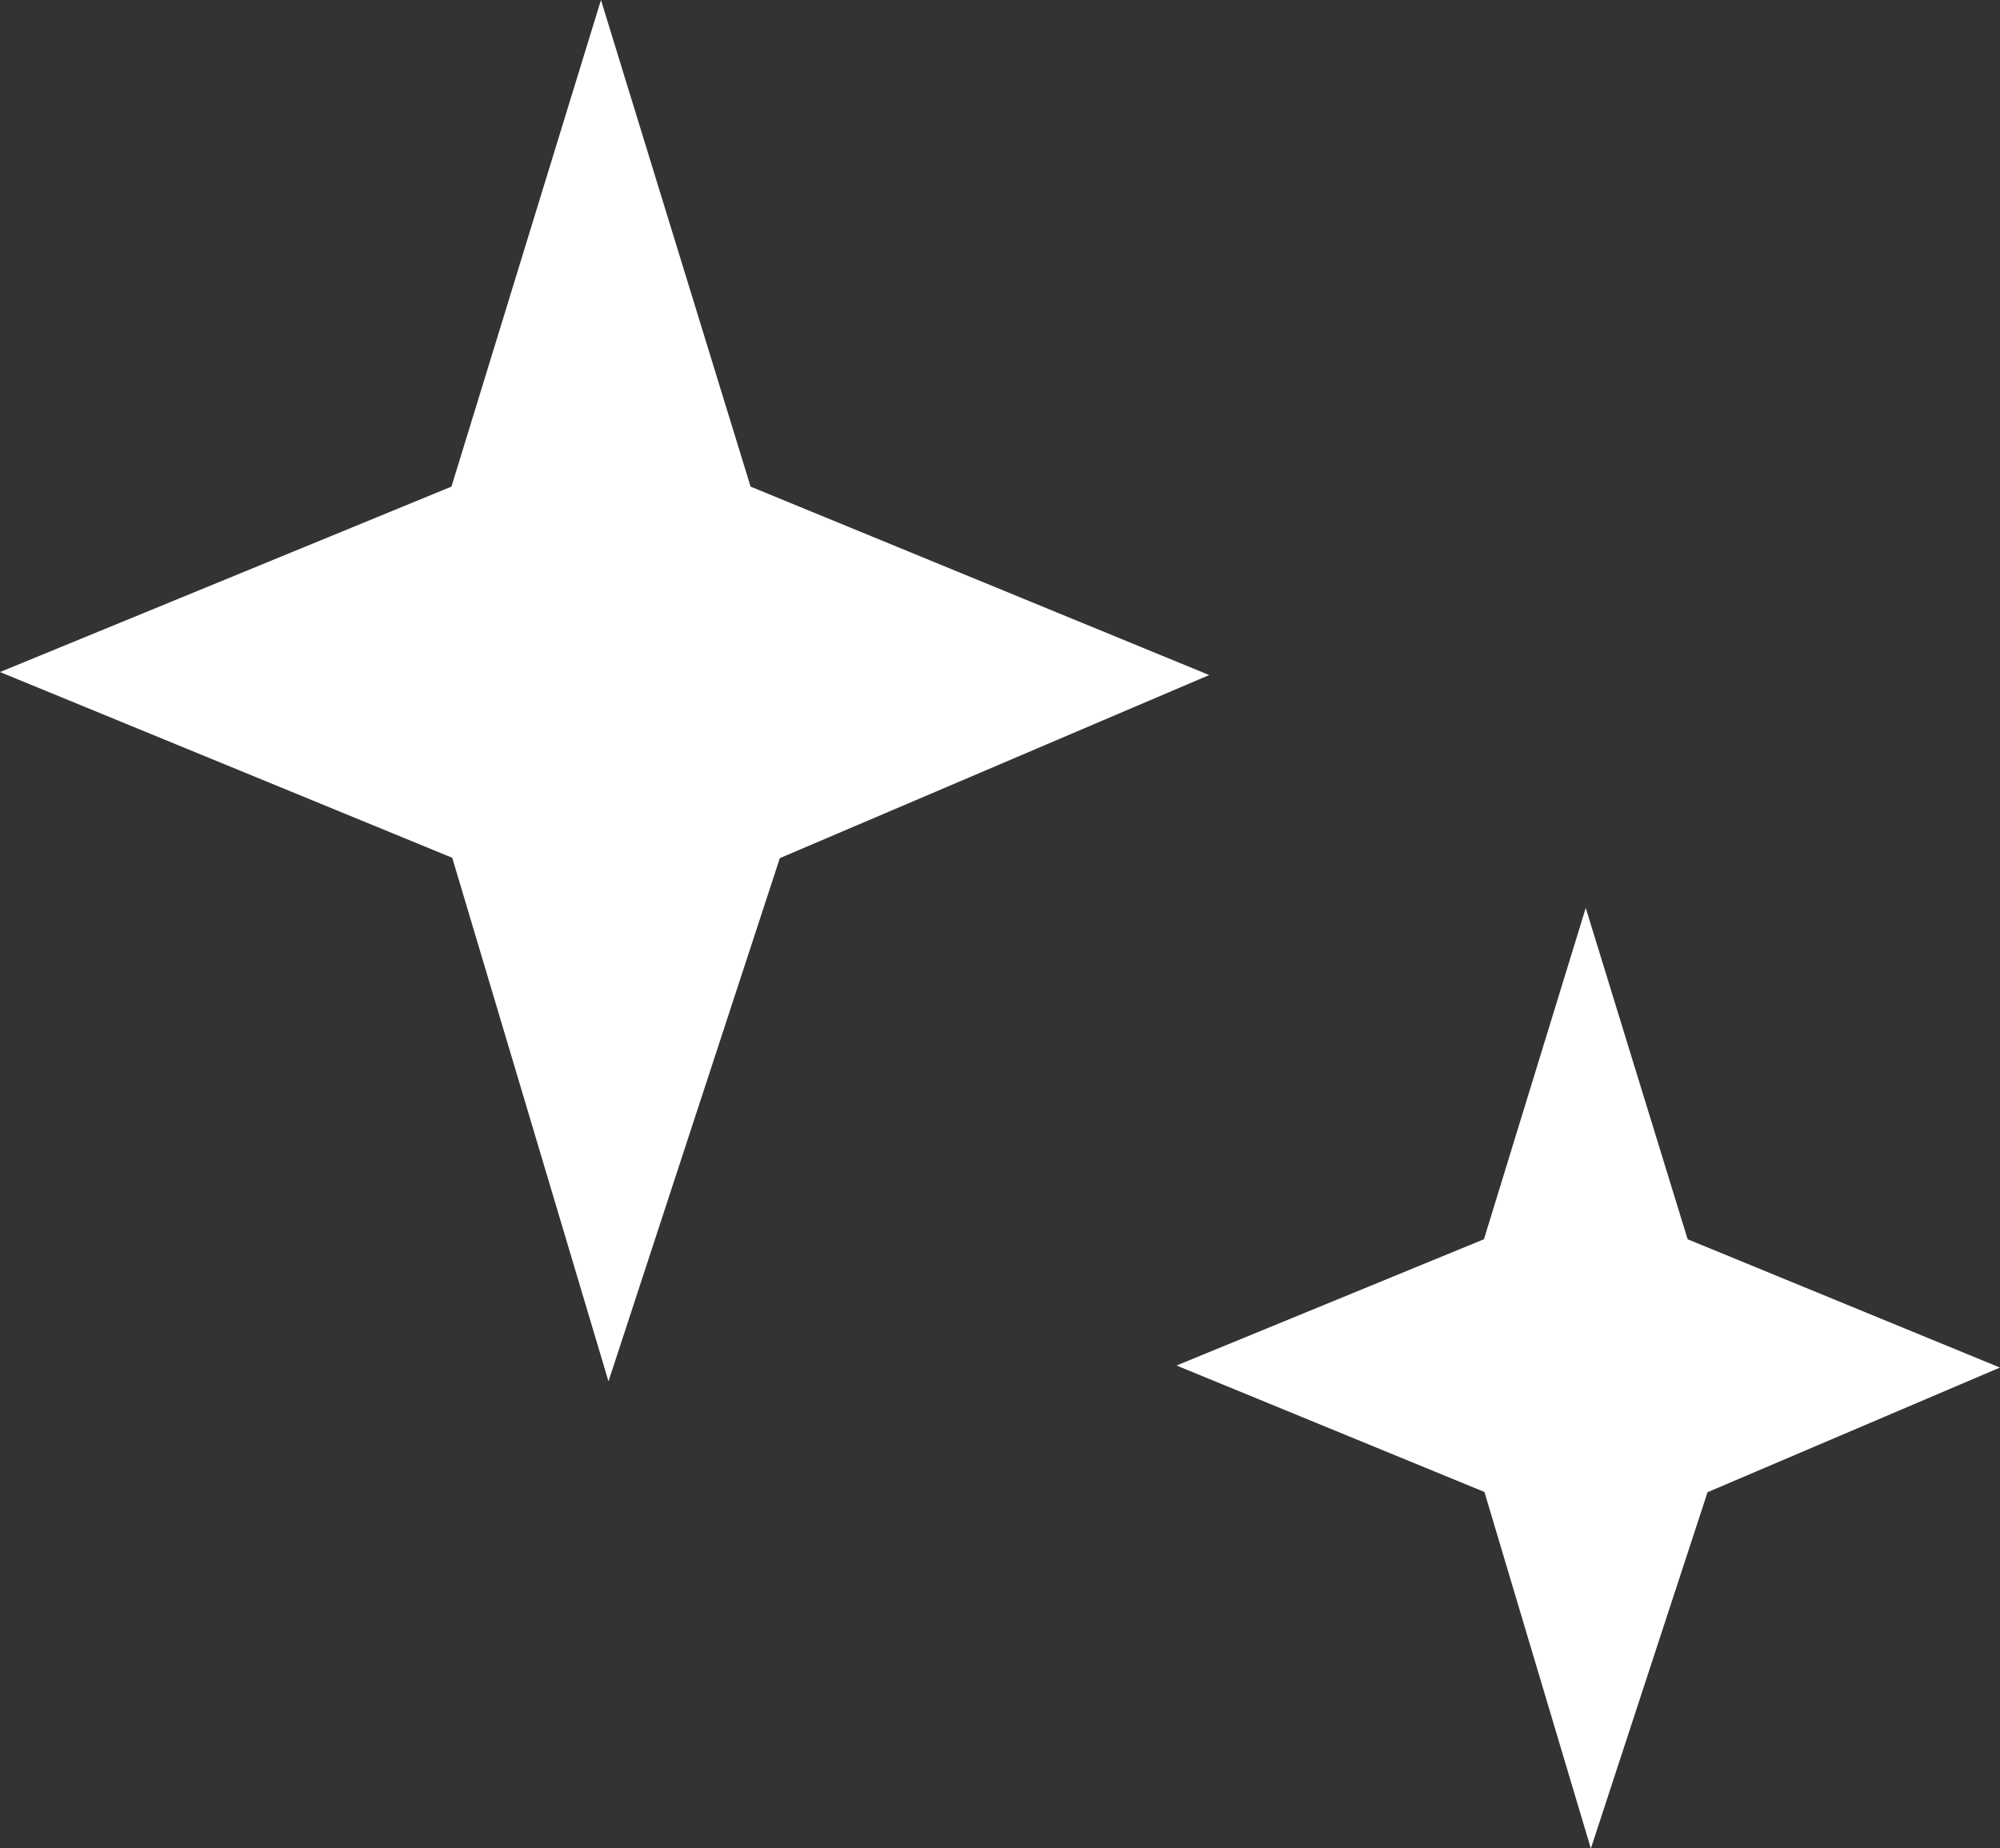
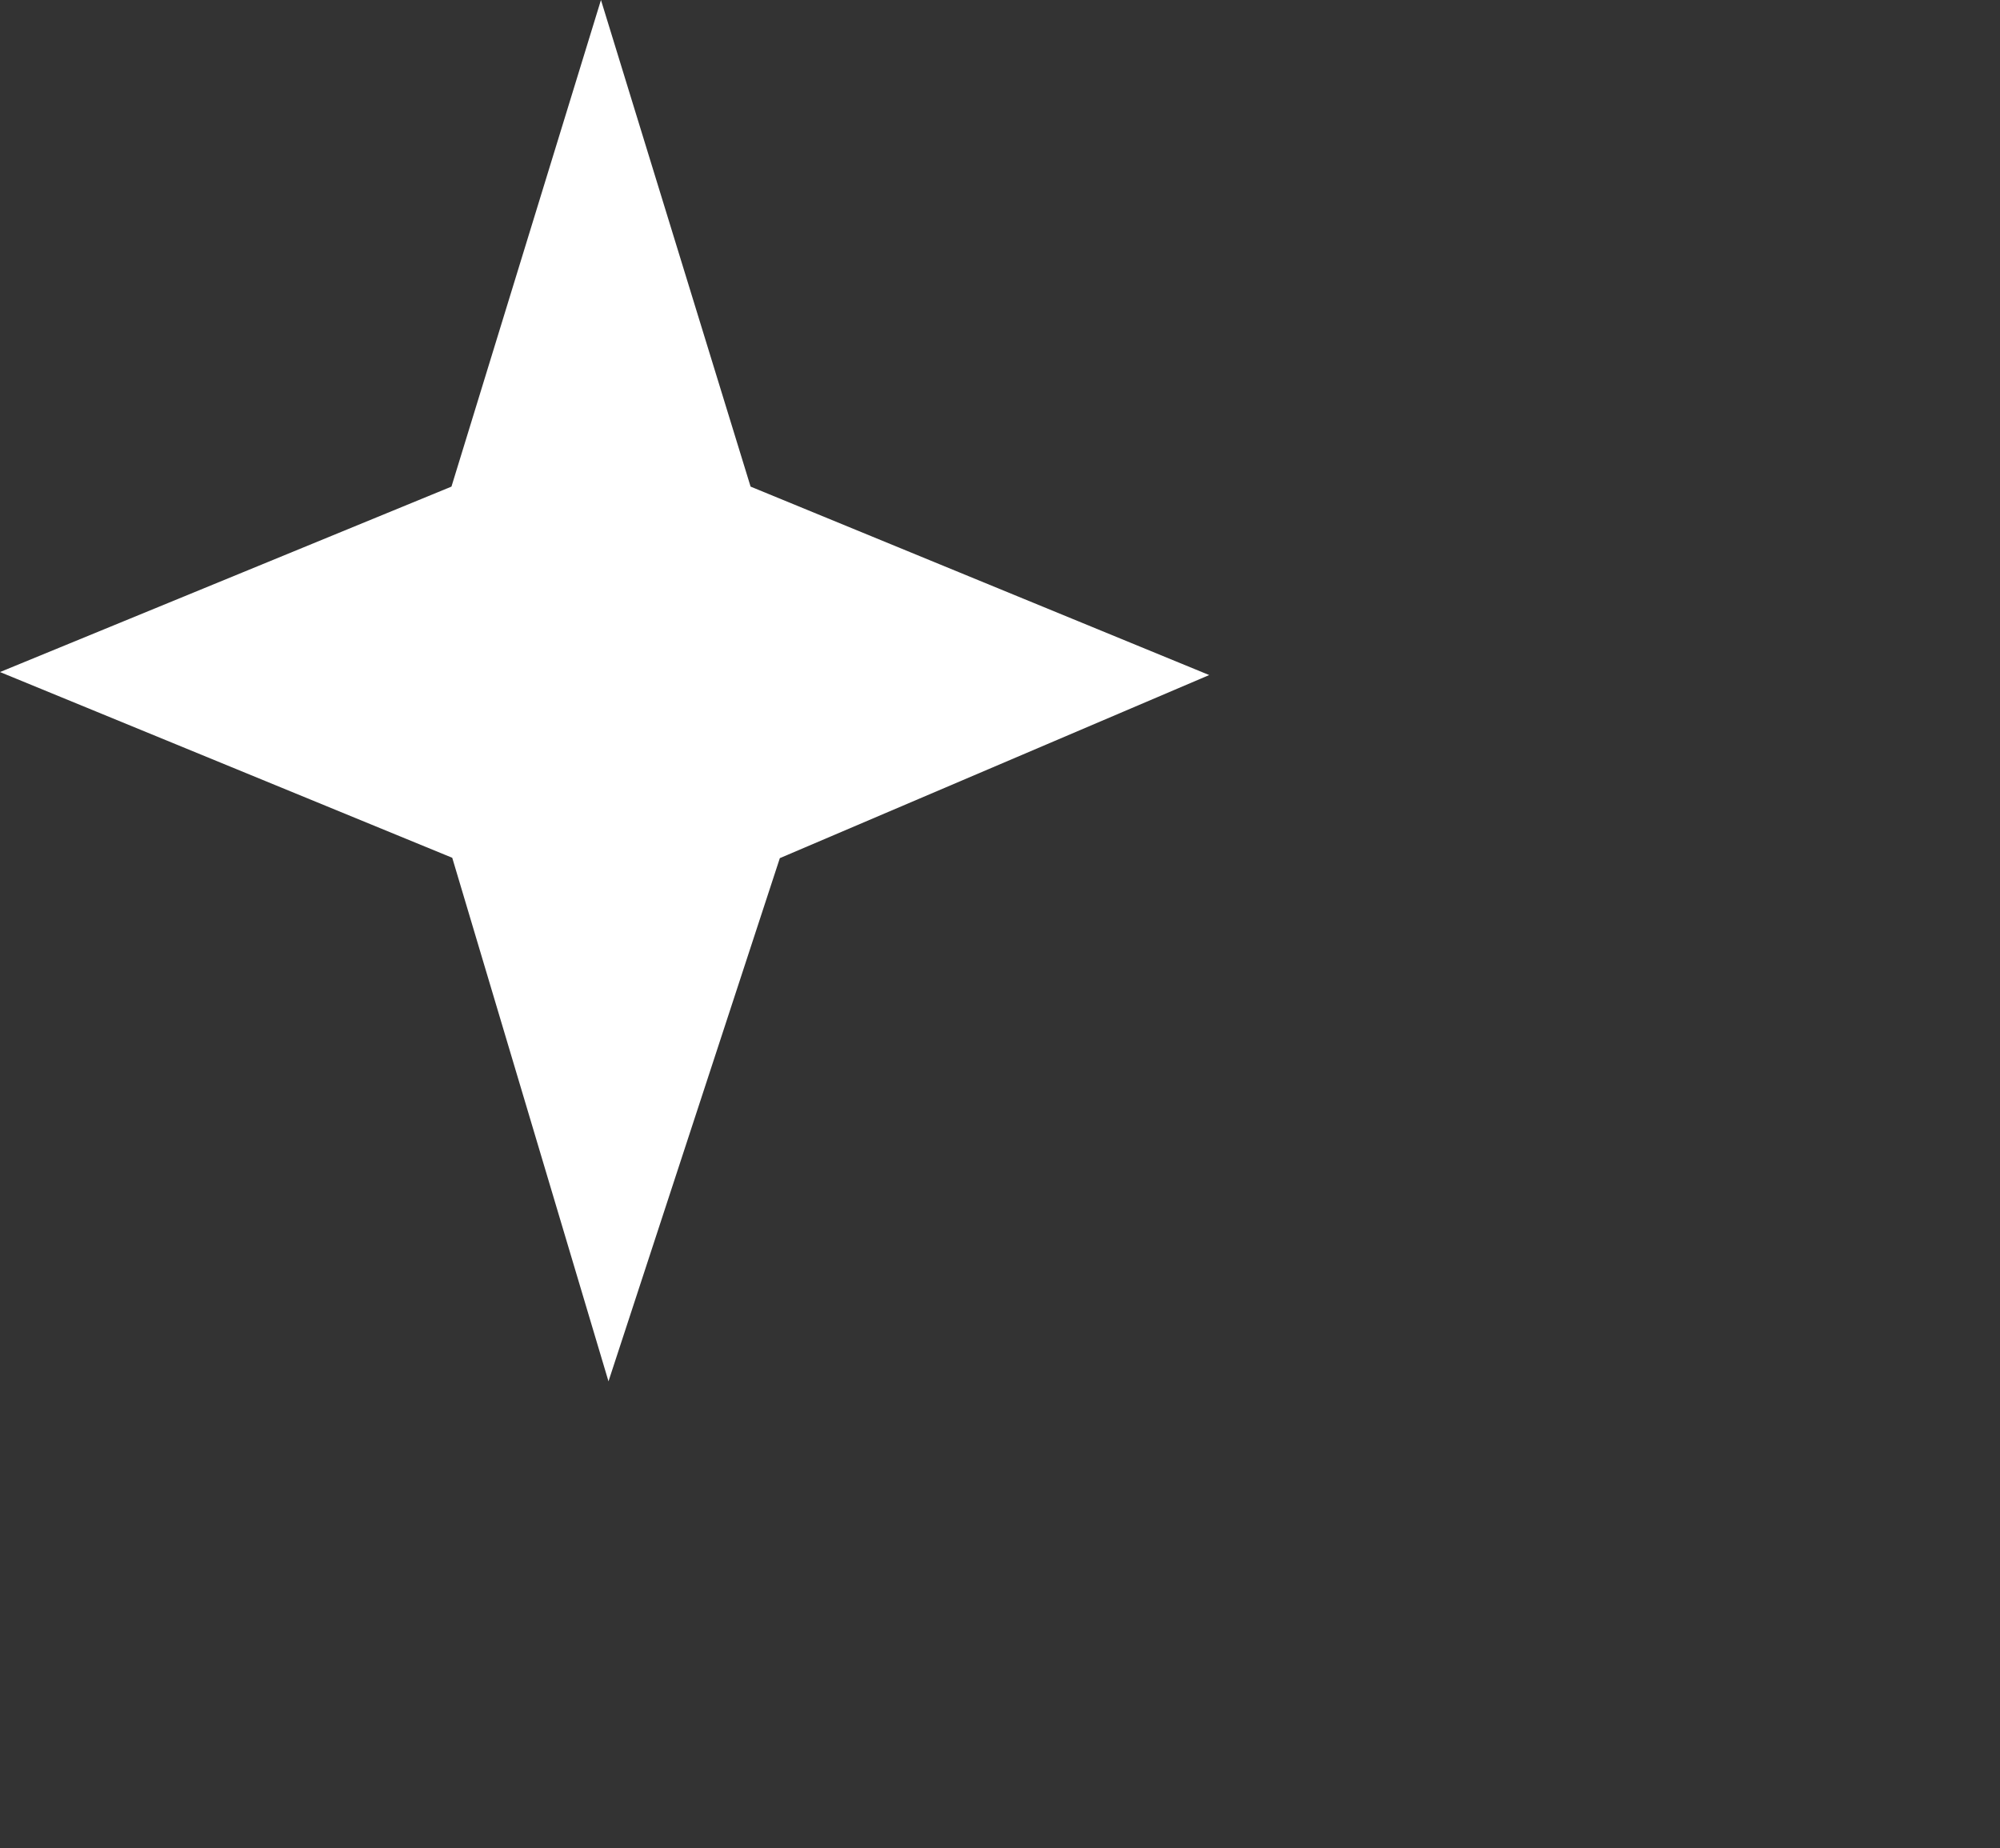
<svg xmlns="http://www.w3.org/2000/svg" fill="#000000" height="307.1" preserveAspectRatio="xMidYMid meet" version="1" viewBox="0.0 0.0 332.3 307.1" width="332.3" zoomAndPan="magnify">
  <rect x="0.0" y="0.0" width="332.3" height="307.1" fill="#333333" stroke="none" />
  <g fill="#ffffff" id="change1_1">
    <path d="M75.14 142.52L0 111.66 75.01 80.85 99.85 0 124.71 80.85 200.91 112.16 129.57 142.58 101.1 229.51z" fill="inherit" />
-     <path d="M246.64 247.89L195.48 226.88 246.56 205.9 263.47 150.85 280.4 205.9 332.29 227.22 283.71 247.93 264.32 307.13z" fill="inherit" />
  </g>
</svg>